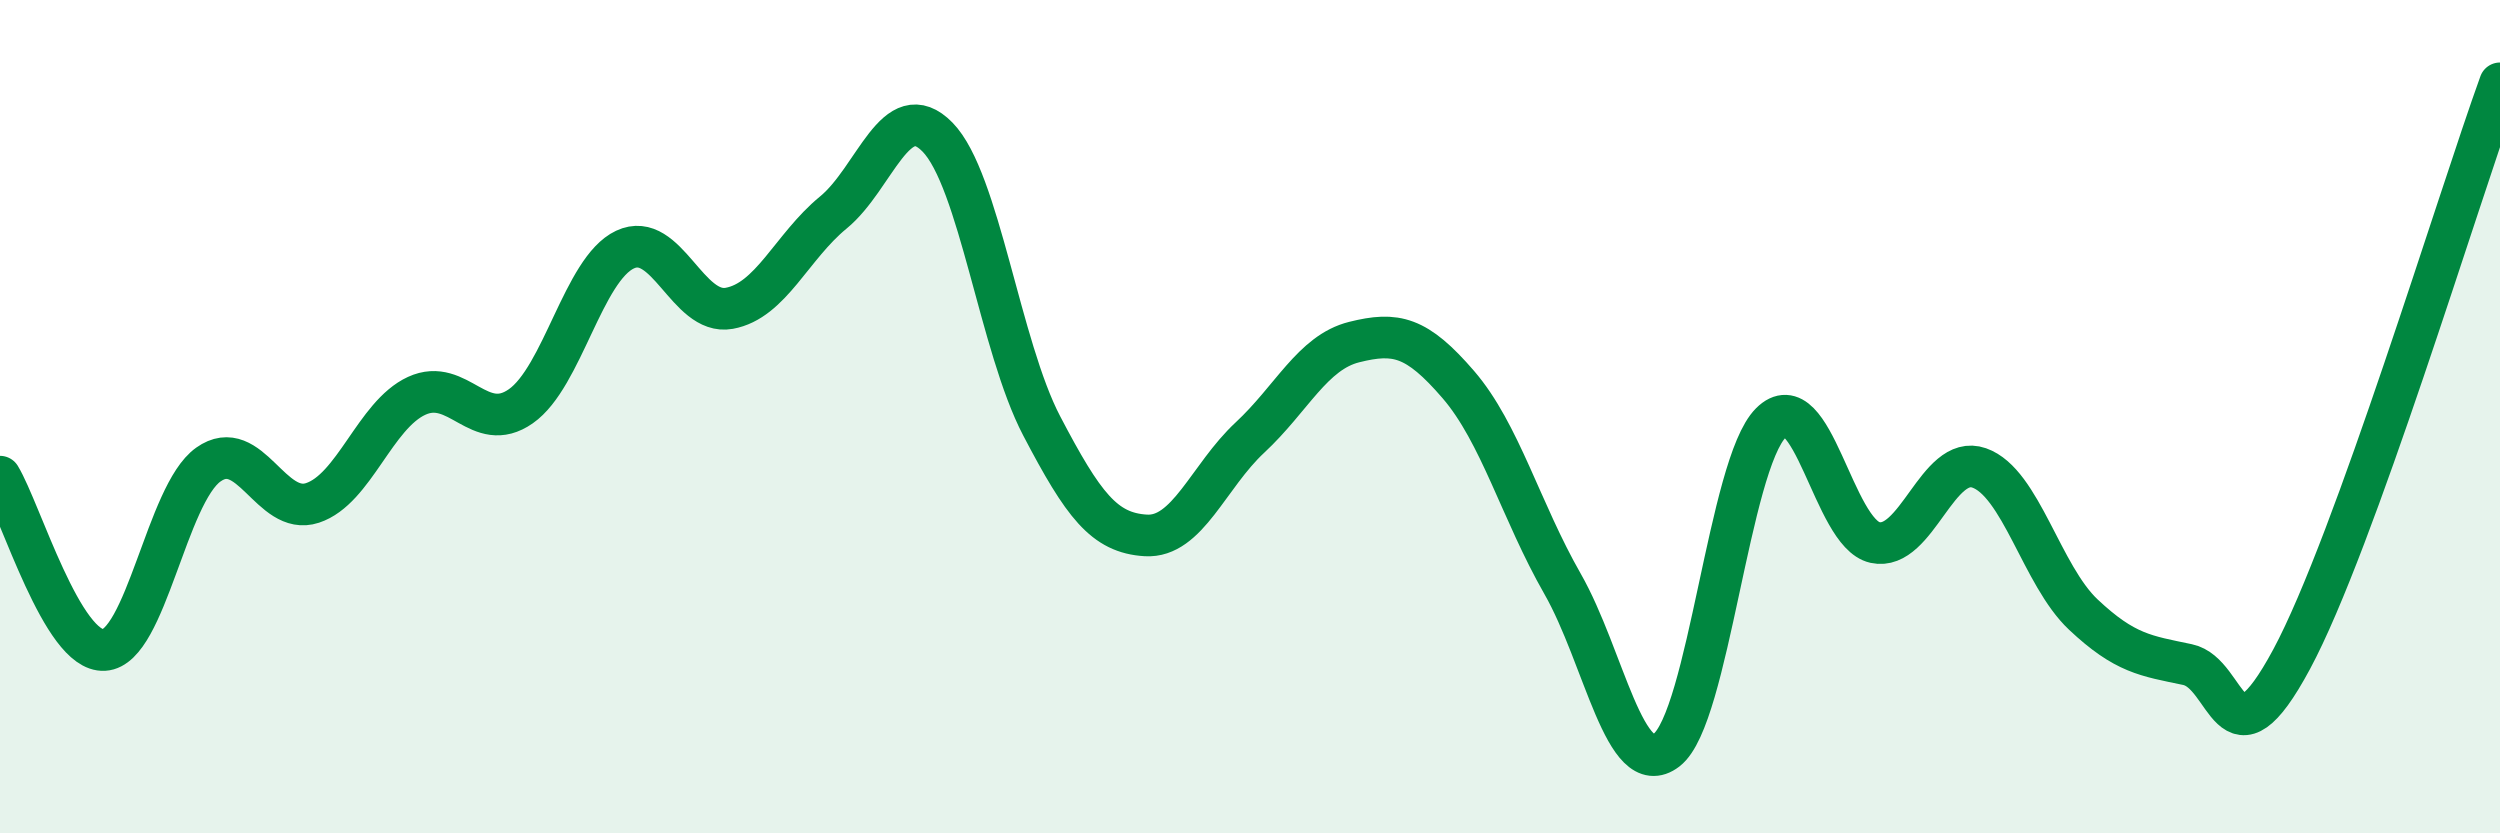
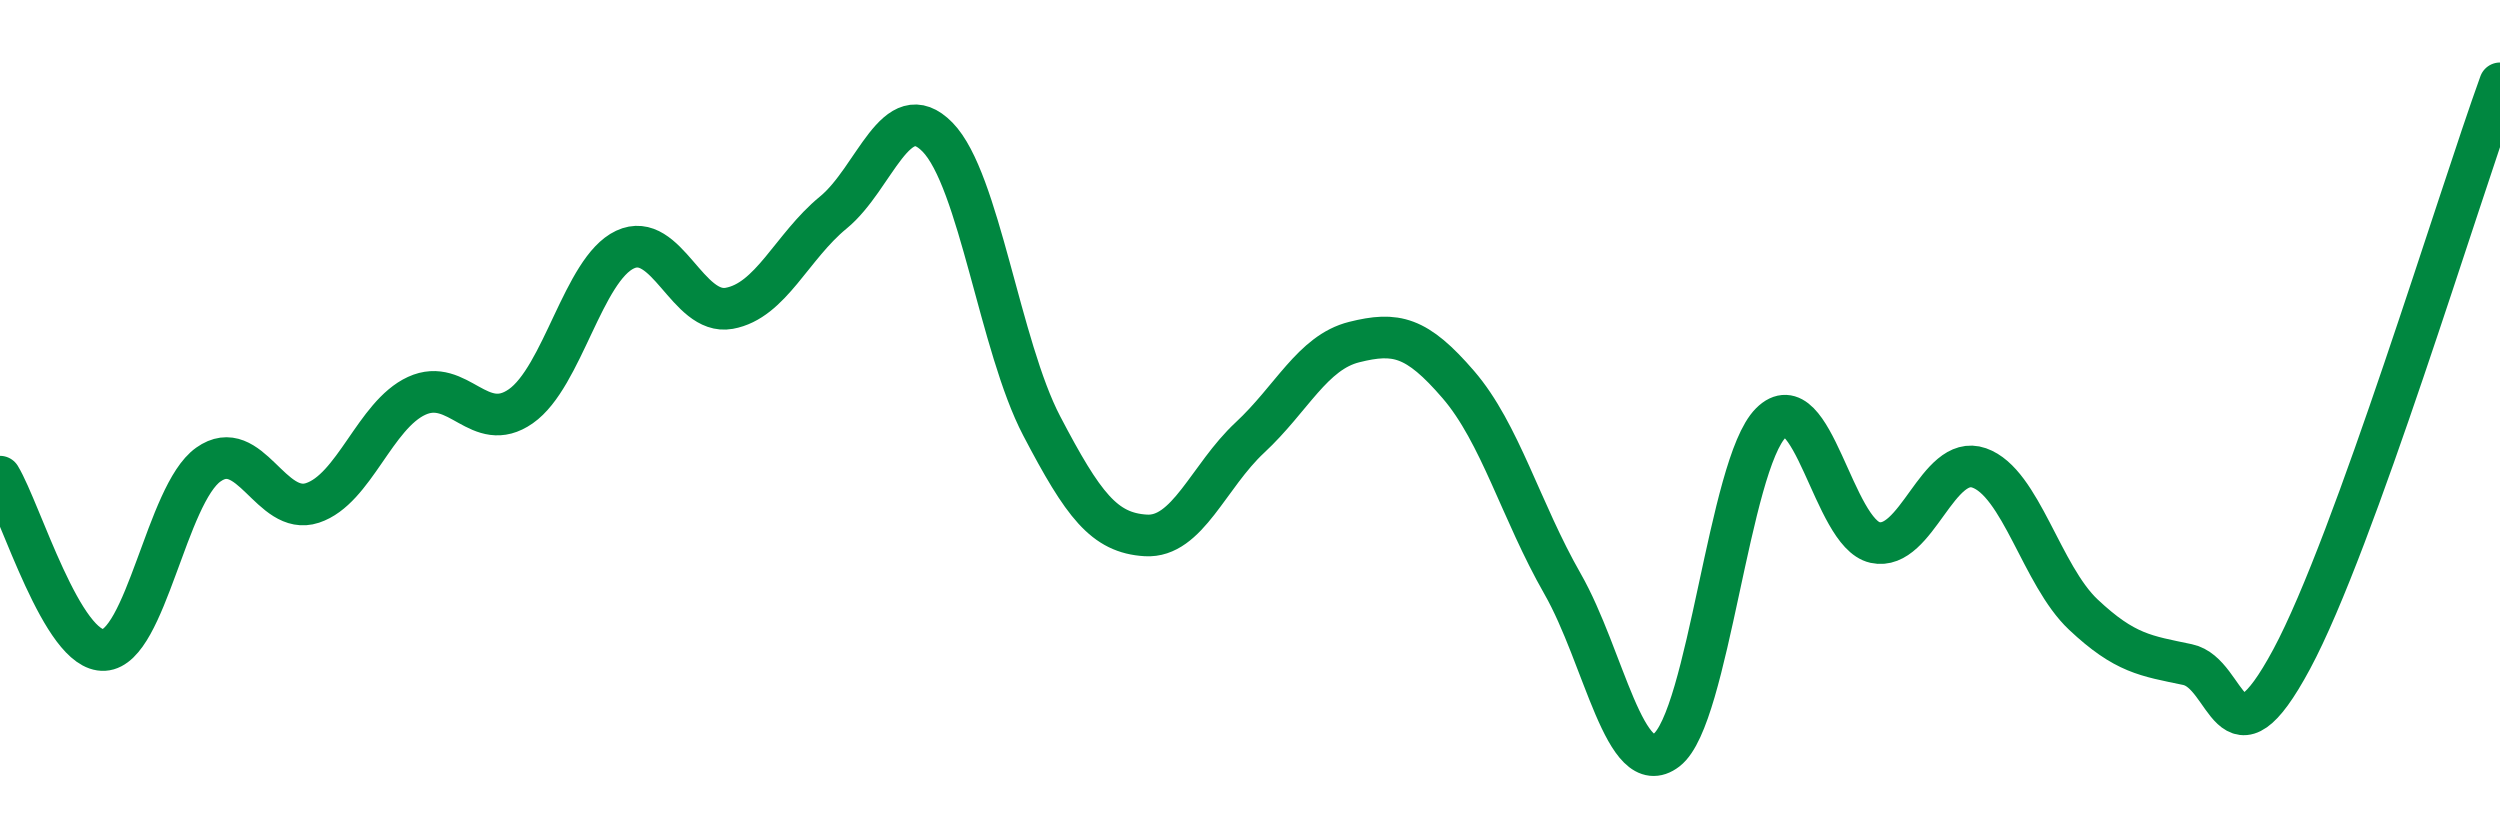
<svg xmlns="http://www.w3.org/2000/svg" width="60" height="20" viewBox="0 0 60 20">
-   <path d="M 0,11.44 C 0.5,12.27 1.5,15.66 2.5,15.6 C 3.5,15.54 4,11.86 5,11.15 C 6,10.44 6.5,12.4 7.5,12.07 C 8.5,11.74 9,9.96 10,9.5 C 11,9.04 11.5,10.45 12.5,9.75 C 13.5,9.05 14,6.46 15,5.99 C 16,5.52 16.5,7.58 17.5,7.4 C 18.5,7.22 19,5.92 20,5.1 C 21,4.28 21.5,2.27 22.5,3.29 C 23.5,4.31 24,8.31 25,10.22 C 26,12.13 26.5,12.79 27.5,12.85 C 28.5,12.91 29,11.43 30,10.5 C 31,9.57 31.5,8.46 32.5,8.21 C 33.5,7.96 34,8.07 35,9.23 C 36,10.39 36.5,12.26 37.5,14.01 C 38.5,15.76 39,18.77 40,18 C 41,17.23 41.5,11.15 42.5,10.15 C 43.5,9.15 44,12.8 45,13.02 C 46,13.24 46.5,10.88 47.5,11.23 C 48.5,11.58 49,13.81 50,14.75 C 51,15.69 51.5,15.74 52.5,15.95 C 53.5,16.16 53.5,18.61 55,15.82 C 56.5,13.03 59,4.76 60,2L60 20L0 20Z" fill="#008740" opacity="0.1" stroke-linecap="round" stroke-linejoin="round" />
  <path d="M 0,11.44 C 0.5,12.27 1.5,15.66 2.5,15.6 C 3.5,15.54 4,11.86 5,11.15 C 6,10.44 6.5,12.4 7.5,12.07 C 8.5,11.74 9,9.96 10,9.5 C 11,9.04 11.5,10.45 12.5,9.75 C 13.5,9.05 14,6.46 15,5.99 C 16,5.52 16.5,7.58 17.5,7.4 C 18.5,7.22 19,5.92 20,5.1 C 21,4.28 21.5,2.27 22.5,3.29 C 23.5,4.31 24,8.31 25,10.22 C 26,12.13 26.5,12.79 27.5,12.85 C 28.5,12.91 29,11.43 30,10.5 C 31,9.57 31.5,8.46 32.5,8.21 C 33.5,7.96 34,8.07 35,9.23 C 36,10.39 36.5,12.26 37.5,14.01 C 38.5,15.76 39,18.77 40,18 C 41,17.23 41.5,11.15 42.5,10.15 C 43.5,9.15 44,12.8 45,13.02 C 46,13.24 46.5,10.88 47.5,11.23 C 48.5,11.58 49,13.81 50,14.75 C 51,15.69 51.5,15.74 52.5,15.95 C 53.5,16.16 53.5,18.61 55,15.82 C 56.5,13.03 59,4.76 60,2" stroke="#008740" stroke-width="1" fill="none" stroke-linecap="round" stroke-linejoin="round" />
</svg>